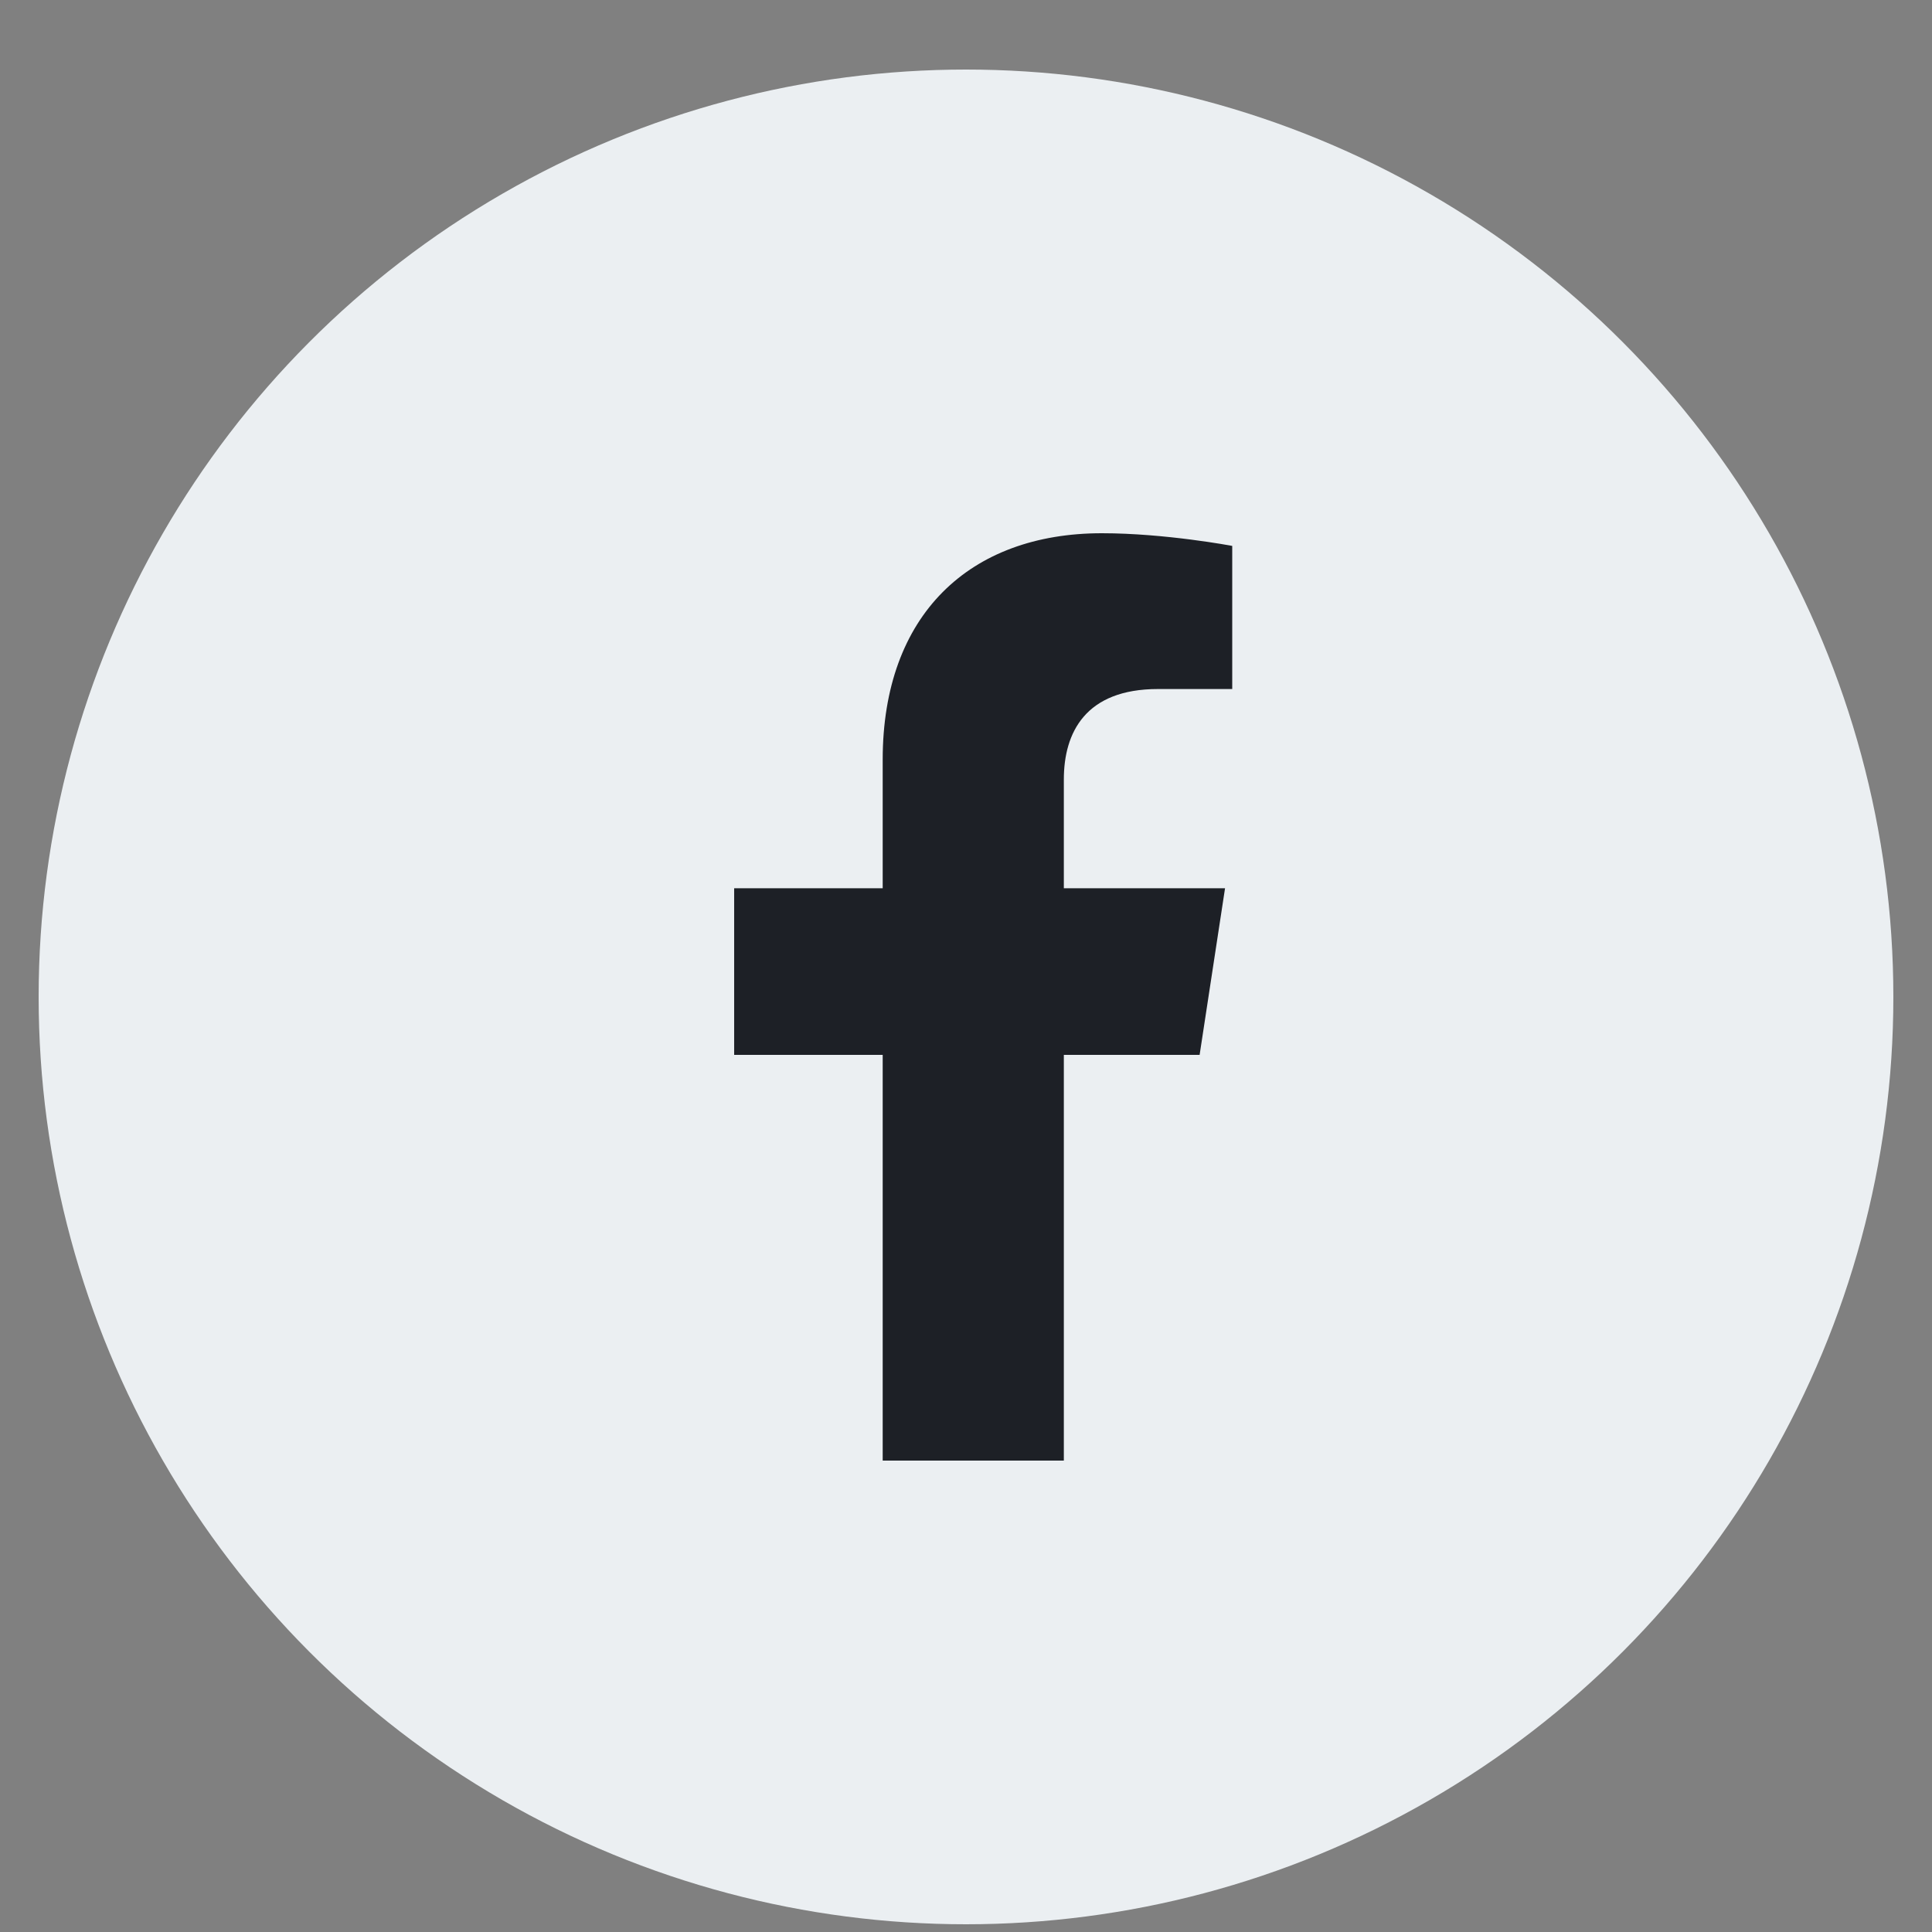
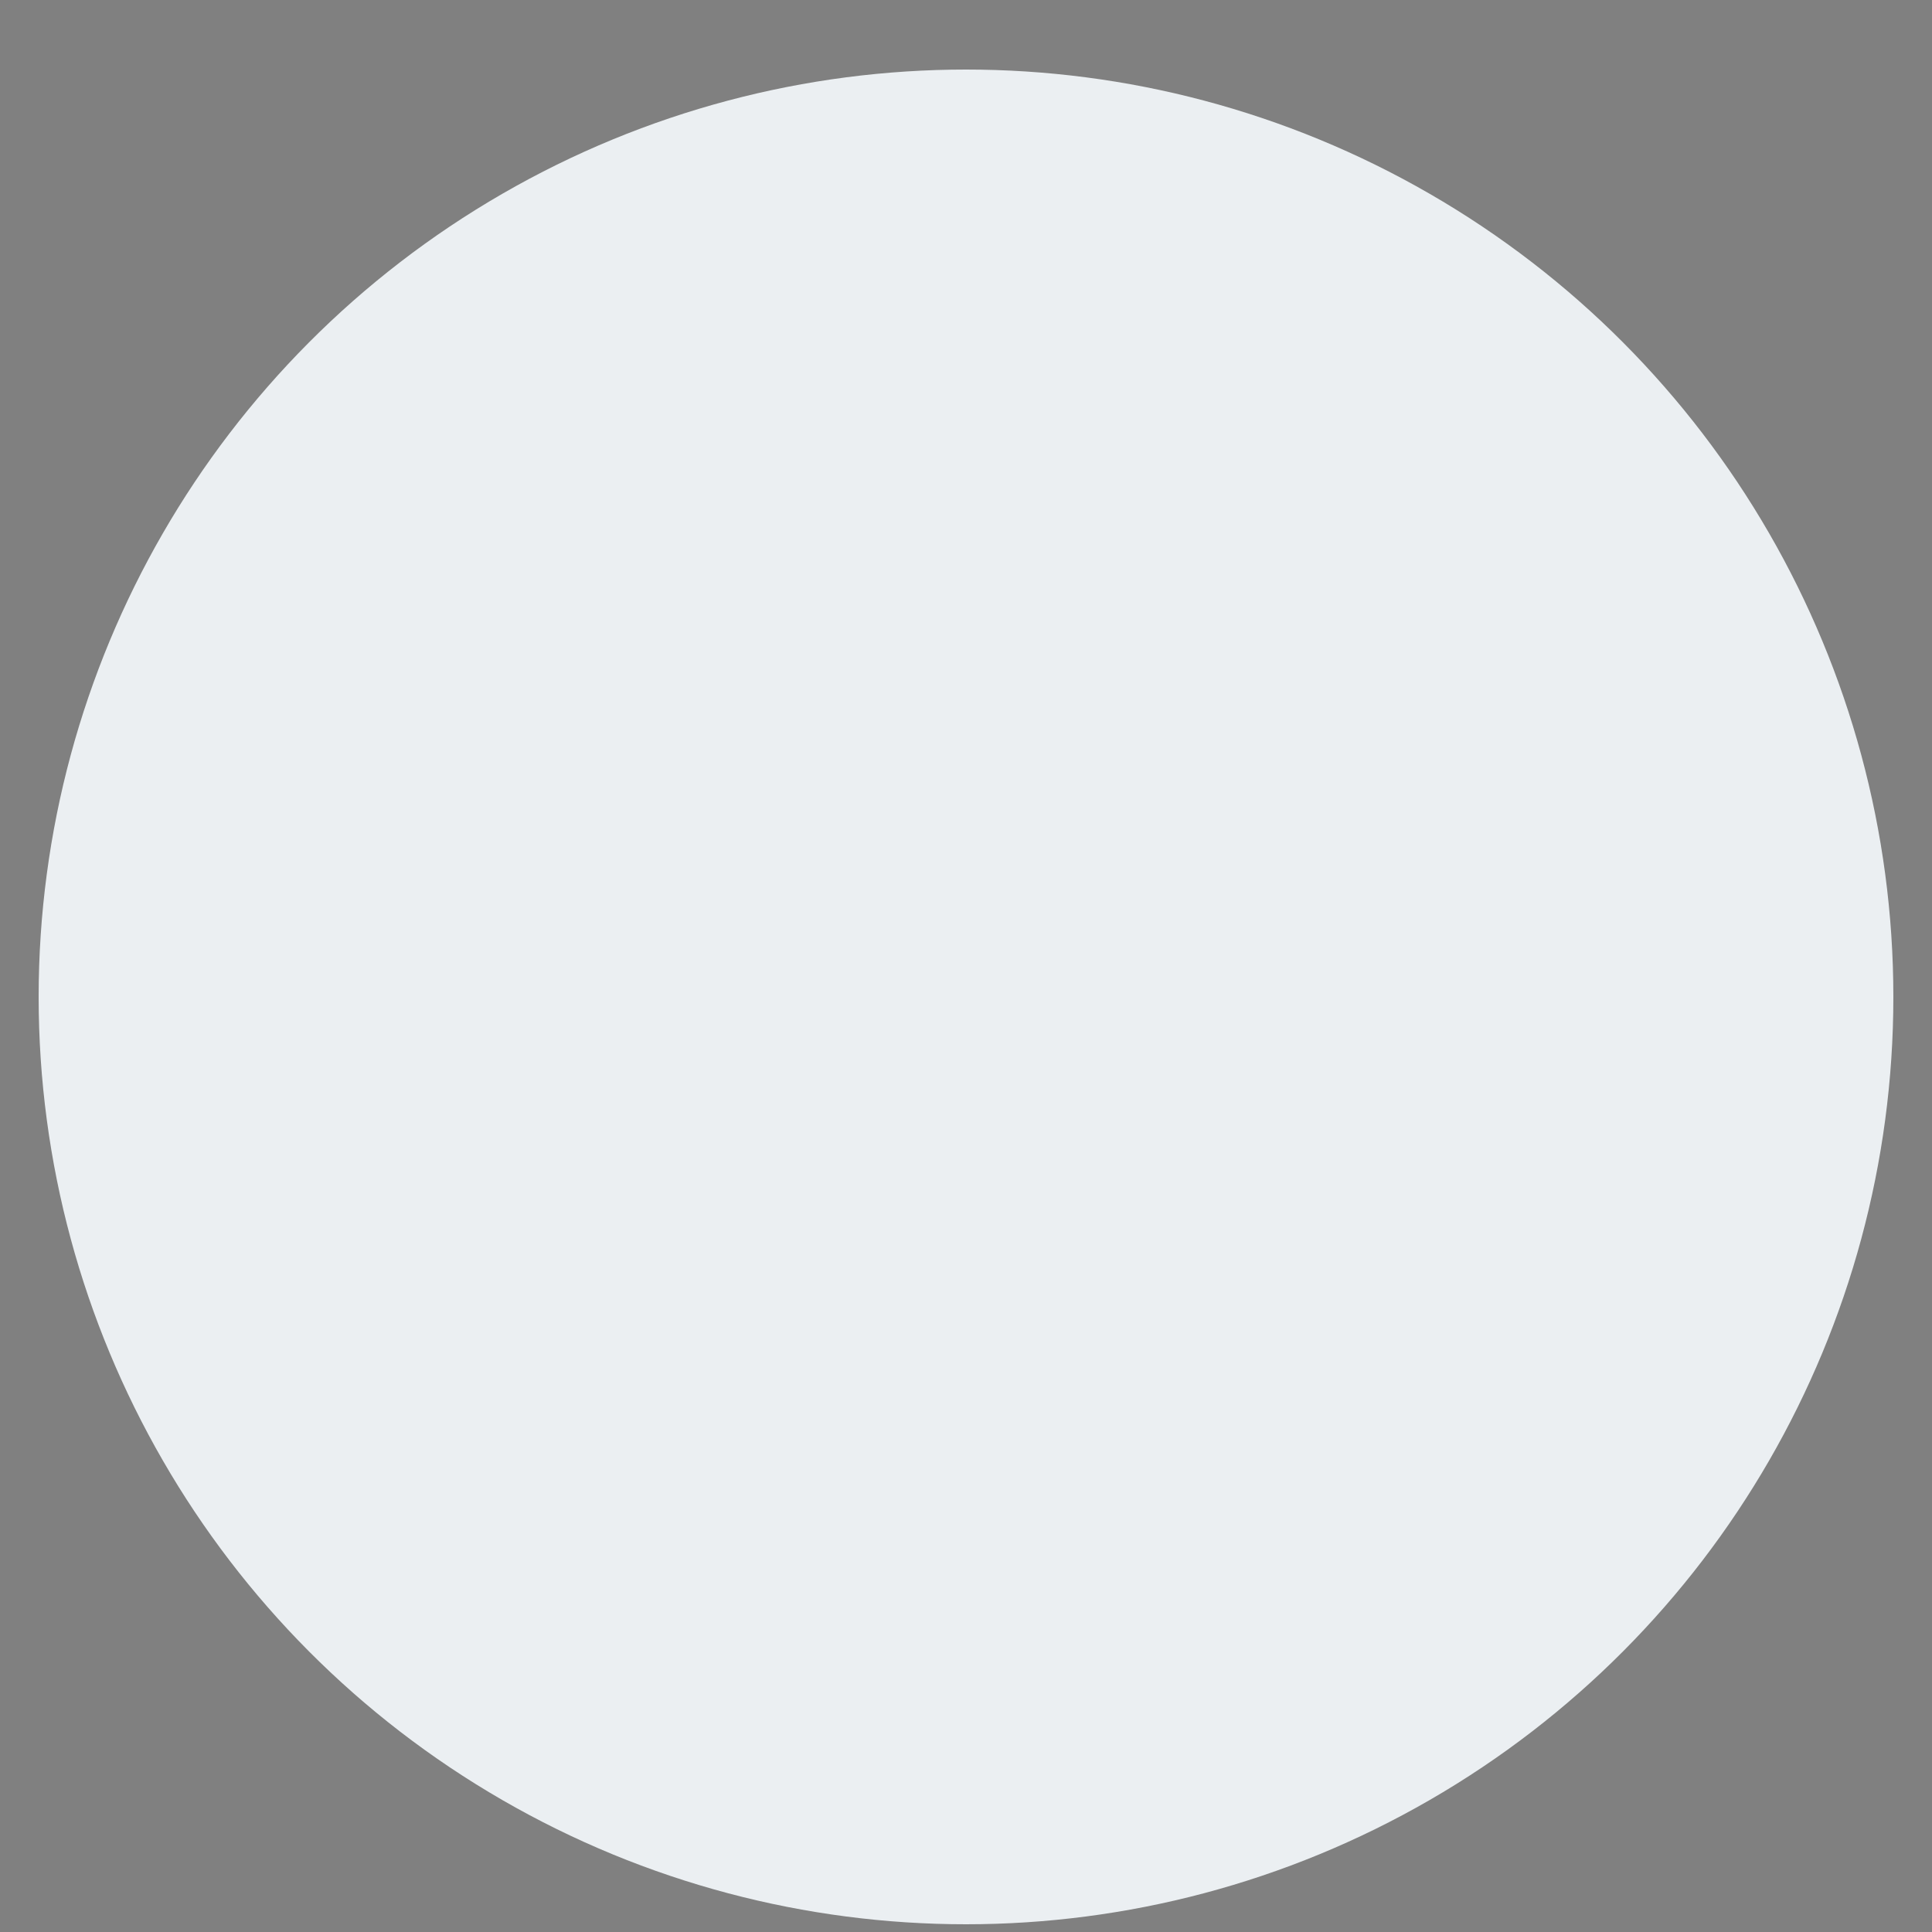
<svg xmlns="http://www.w3.org/2000/svg" viewBox="0 0 25 25" fill="none">
  <rect x="0" y="0" width="25" height="25" fill="#808080" stroke="none" />
  <circle cx="12.5" cy="12.9" r="12" fill="#EBEFF2" />
-   <path d="M15.852 11.494L15.523 13.65H13.766V18.9H11.422V13.65H9.5V11.494H11.422V9.83C11.422 7.955 12.547 6.9 14.258 6.9C15.078 6.9 15.945 7.064 15.945 7.064V8.916H14.984C14.047 8.916 13.766 9.478 13.766 10.087V11.494H15.852Z" fill="#1D2026" />
</svg>